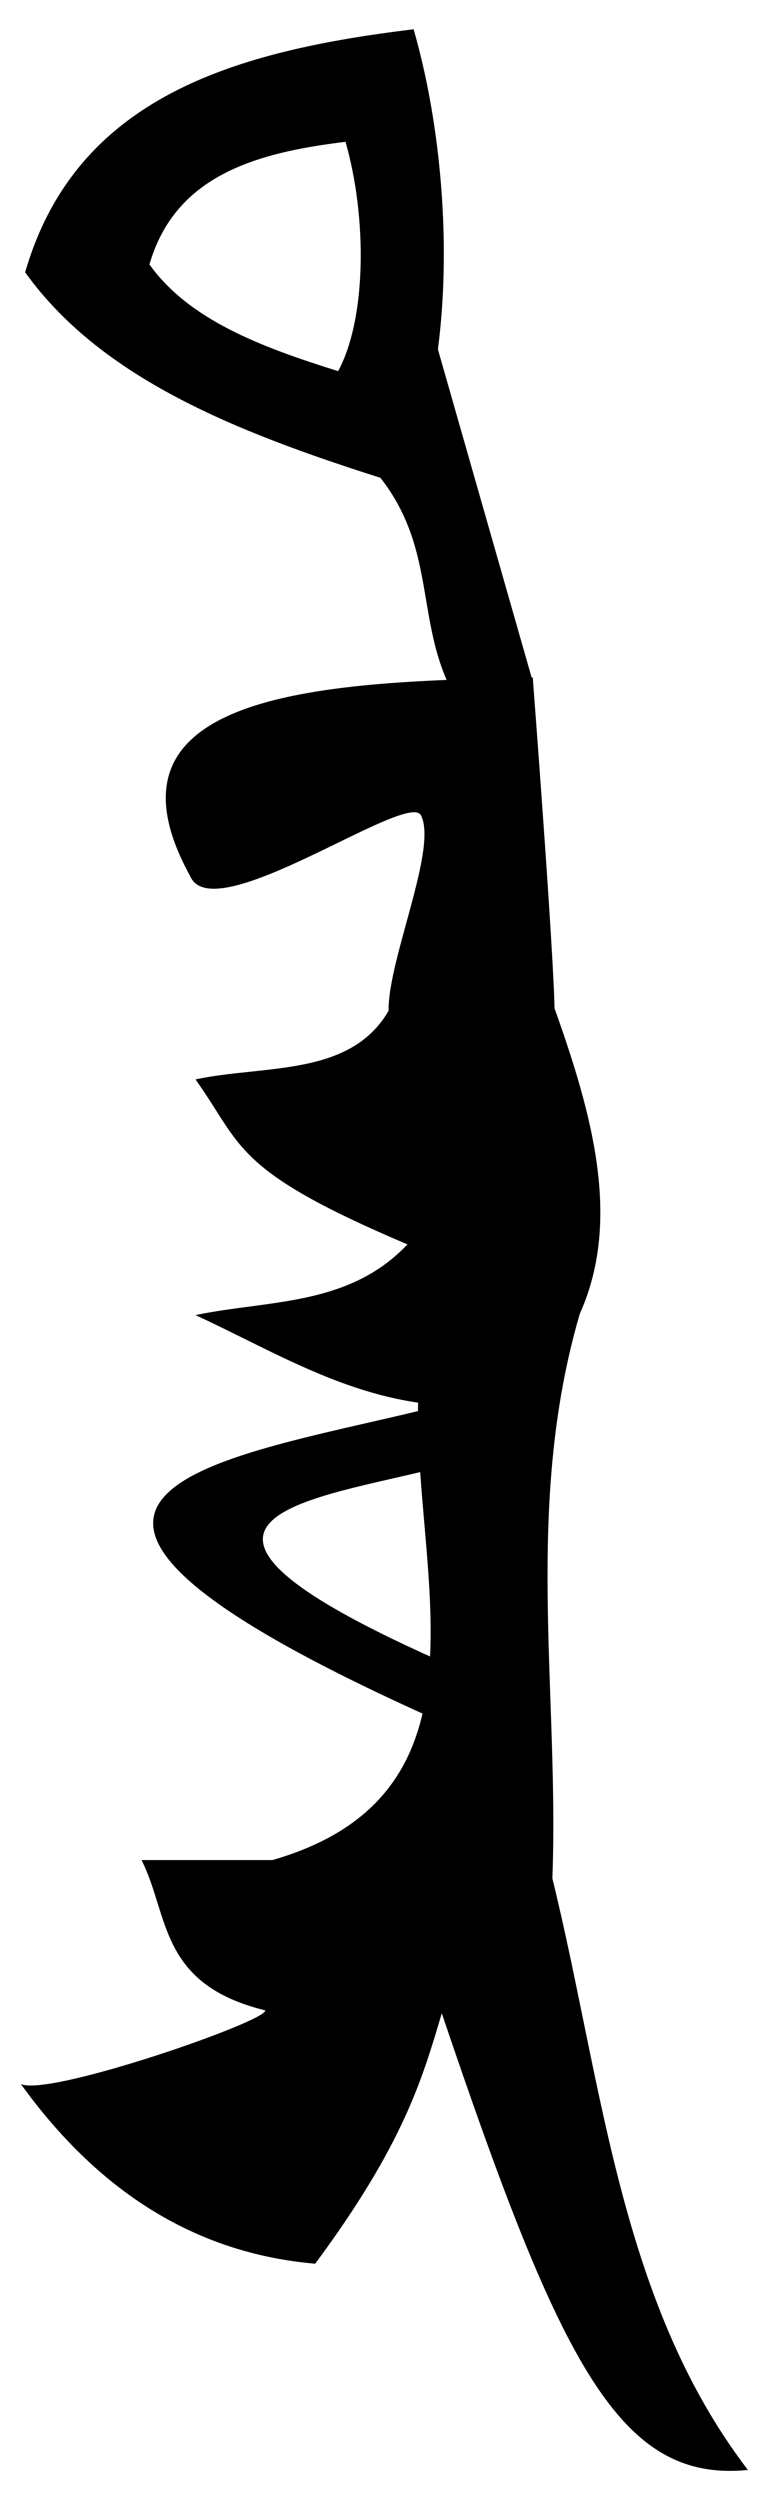
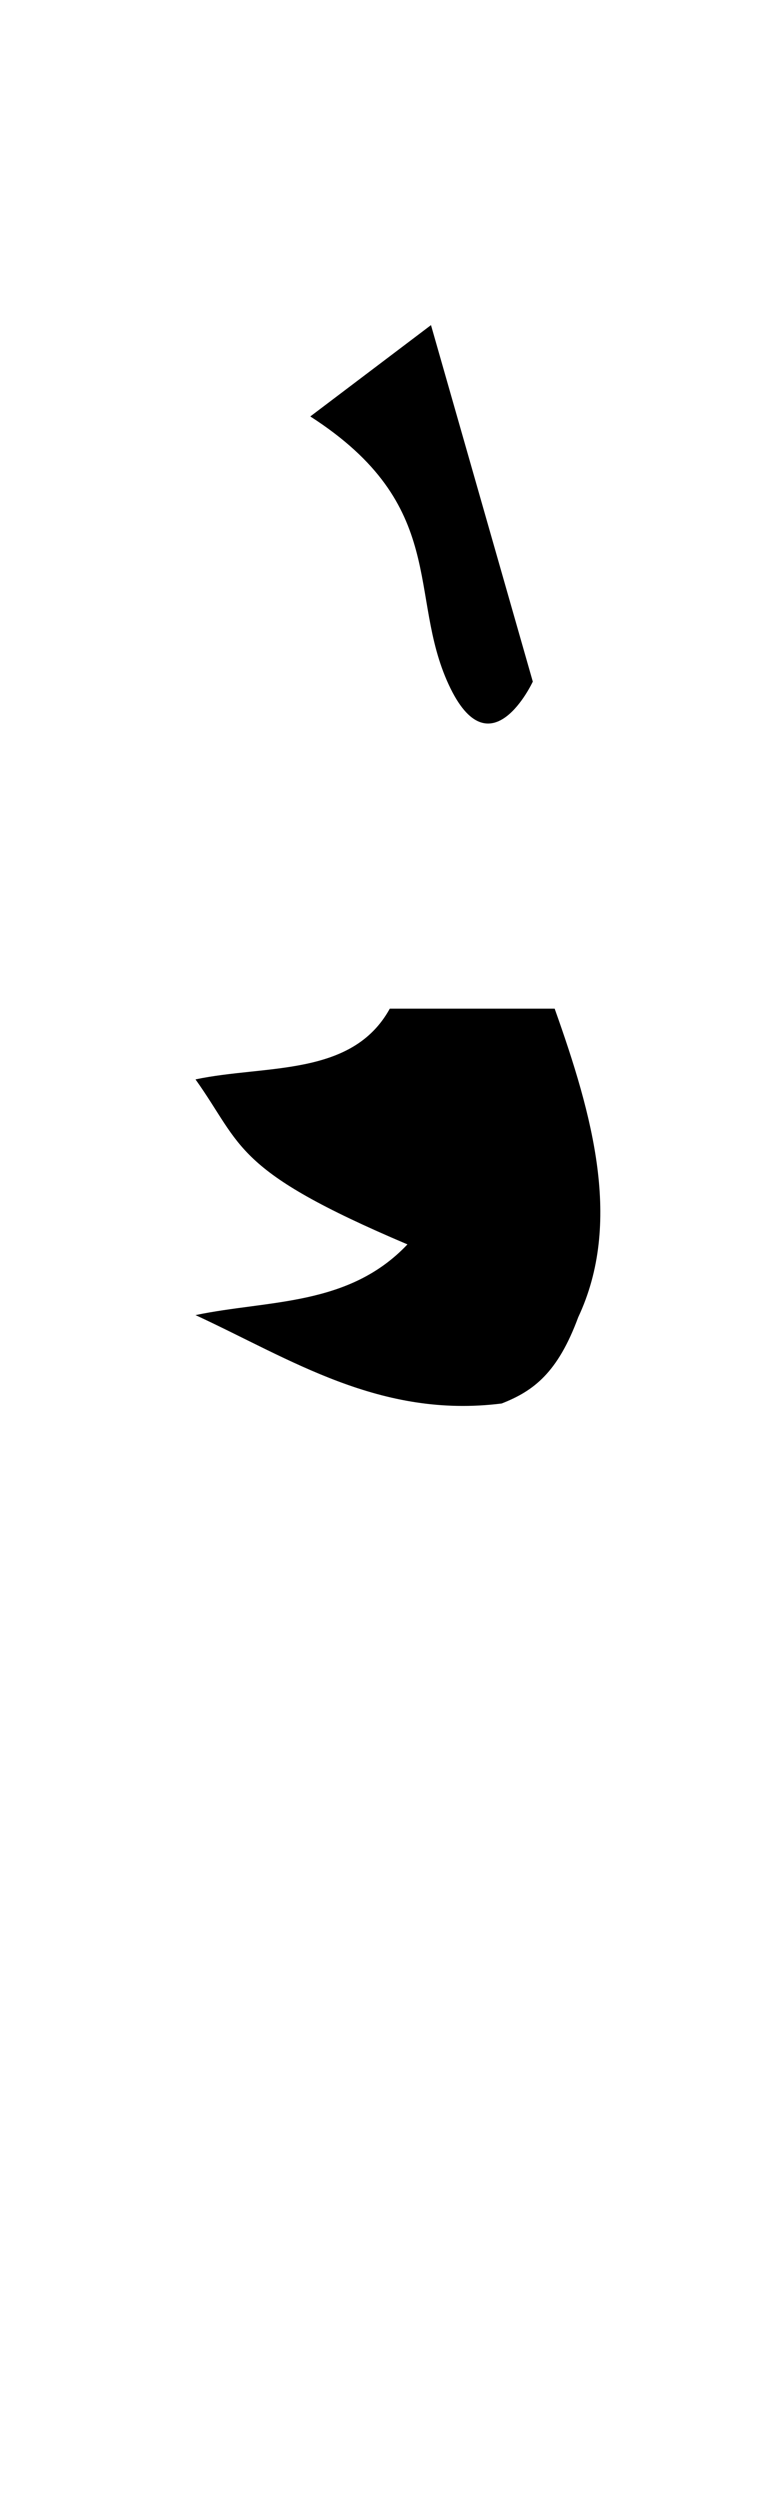
<svg xmlns="http://www.w3.org/2000/svg" xmlns:ns1="http://sodipodi.sourceforge.net/DTD/sodipodi-0.dtd" xmlns:ns2="http://www.inkscape.org/namespaces/inkscape" width="23" height="75" id="svg2" ns1:version="0.32" ns2:version="0.46" version="1.0" ns1:docname="Uighur native name.svg" ns2:output_extension="org.inkscape.output.svg.inkscape">
  <defs id="defs4">
    <ns2:perspective ns1:type="inkscape:persp3d" ns2:vp_x="0 : 526.18109 : 1" ns2:vp_y="0 : 1000 : 0" ns2:vp_z="744.09448 : 526.18109 : 1" ns2:persp3d-origin="372.04724 : 350.78739 : 1" id="perspective10" />
    <ns2:perspective id="perspective2390" ns2:persp3d-origin="372.04724 : 350.78739 : 1" ns2:vp_z="744.09448 : 526.18109 : 1" ns2:vp_y="0 : 1000 : 0" ns2:vp_x="0 : 526.18109 : 1" ns1:type="inkscape:persp3d" />
    <ns2:perspective id="perspective2413" ns2:persp3d-origin="372.04724 : 350.78739 : 1" ns2:vp_z="744.09448 : 526.18109 : 1" ns2:vp_y="0 : 1000 : 0" ns2:vp_x="0 : 526.18109 : 1" ns1:type="inkscape:persp3d" />
    <ns2:perspective id="perspective2428" ns2:persp3d-origin="372.04724 : 350.78739 : 1" ns2:vp_z="744.09448 : 526.18109 : 1" ns2:vp_y="0 : 1000 : 0" ns2:vp_x="0 : 526.18109 : 1" ns1:type="inkscape:persp3d" />
    <ns2:perspective id="perspective2447" ns2:persp3d-origin="372.04724 : 350.78739 : 1" ns2:vp_z="744.09448 : 526.18109 : 1" ns2:vp_y="0 : 1000 : 0" ns2:vp_x="0 : 526.18109 : 1" ns1:type="inkscape:persp3d" />
    <ns2:perspective id="perspective2476" ns2:persp3d-origin="372.04724 : 350.78739 : 1" ns2:vp_z="744.09448 : 526.18109 : 1" ns2:vp_y="0 : 1000 : 0" ns2:vp_x="0 : 526.18109 : 1" ns1:type="inkscape:persp3d" />
  </defs>
  <ns1:namedview id="base" pagecolor="#ffffff" bordercolor="#666666" borderopacity="1.0" gridtolerance="10000" guidetolerance="10" objecttolerance="10" ns2:pageopacity="0.0" ns2:pageshadow="2" ns2:zoom="8" ns2:cx="30.318794" ns2:cy="36.437435" ns2:document-units="px" ns2:current-layer="layer1" showgrid="false" ns2:window-width="1440" ns2:window-height="853" ns2:window-x="-4" ns2:window-y="-4" />
  <g ns2:label="Layer 1" ns2:groupmode="layer" id="layer1">
-     <path style="fill:#000000;fill-rule:evenodd;stroke:none;stroke-width:1;stroke-linecap:butt;stroke-linejoin:miter;stroke-opacity:1" d="M 0.625,62.519 C 1.463,62.912 8.065,60.621 7.961,60.309 C 4.752,59.523 5.086,57.449 4.249,55.801 L 16.447,55.801 C 18.063,62.076 18.474,68.899 22.457,74.097 C 18.602,74.479 16.835,70.95 13.265,60.397 C 12.679,62.372 12.118,64.327 9.464,67.91 C 5.779,67.591 2.897,65.665 0.625,62.519 z" id="path2419" ns1:nodetypes="cccccccc" />
-     <path id="path2396" style="fill:#000000;fill-rule:evenodd;stroke:none;stroke-width:1px;stroke-linecap:butt;stroke-linejoin:miter;stroke-opacity:1" d="M 11.981,14.51 C 13.7,11.325 13.688,5.287 12.419,0.878 C 7.049,1.529 2.281,2.904 0.755,8.168 C 3.126,11.482 7.444,13.092 11.981,14.51 z M 10.153,11.134 C 11.02,9.527 11.014,6.479 10.374,4.254 C 7.663,4.583 5.257,5.276 4.487,7.933 C 5.684,9.606 7.863,10.418 10.153,11.134 z" />
    <path style="fill:#000000;fill-rule:evenodd;stroke:none;stroke-width:0.25;stroke-linecap:butt;stroke-linejoin:miter;stroke-opacity:1" d="M 5.87,32.381 C 7.974,31.936 10.569,32.317 11.704,30.259 L 16.654,30.259 C 17.801,33.474 18.69,36.688 17.361,39.518 C 16.747,41.178 16.026,41.728 15.063,42.104 C 11.411,42.562 8.74,40.779 5.87,39.452 C 8.068,38.993 10.469,39.196 12.234,37.331 C 6.98,35.101 7.303,34.393 5.87,32.381 z" id="path2453" ns1:nodetypes="cccccccc" />
-     <path id="path2404" style="fill:#000000;fill-rule:evenodd;stroke:none;stroke-width:1px;stroke-linecap:butt;stroke-linejoin:miter;stroke-opacity:1" d="M 12.765,42.28 C 6.472,43.813 -2.062,44.796 13.03,51.561 M 12.845,44.107 C 9.029,45.036 3.854,45.632 13.006,49.735" ns1:nodetypes="cccc" />
-     <path style="fill:#000000;fill-rule:evenodd;stroke:none;stroke-width:1px;stroke-linecap:butt;stroke-linejoin:miter;stroke-opacity:1" d="M 16.652,30.415 C 16.652,28.853 15.996,20.322 15.996,20.322 C 9.956,20.455 2.608,20.658 5.714,26.29 C 6.416,27.902 12.252,23.697 12.641,24.461 C 13.184,25.526 11.409,29.314 11.701,30.621 C 12.105,32.431 14.667,31.531 16.652,30.415 z" id="path2460" ns1:nodetypes="cccssc" />
    <path id="path2462" style="fill:#000000;fill-rule:evenodd;stroke:none;stroke-width:1px;stroke-linecap:butt;stroke-linejoin:miter;stroke-opacity:1" d="M 13.472,20.537 C 14.713,23.218 15.998,20.448 15.998,20.448 L 12.941,9.753 L 9.317,12.493 C 13.488,15.175 12.23,17.856 13.472,20.537 z" ns1:nodetypes="ccccc" />
-     <path style="fill:#000000;fill-rule:evenodd;stroke:none;stroke-width:1px;stroke-linecap:butt;stroke-linejoin:miter;stroke-opacity:1" d="M 12.676,40.601 C 11.74,46.706 16.751,55.706 4.588,56.349 L 16.565,56.82 C 16.876,50.651 15.517,44.586 17.789,38.243 L 12.676,40.601 z" id="path2467" ns1:nodetypes="ccccc" />
  </g>
</svg>